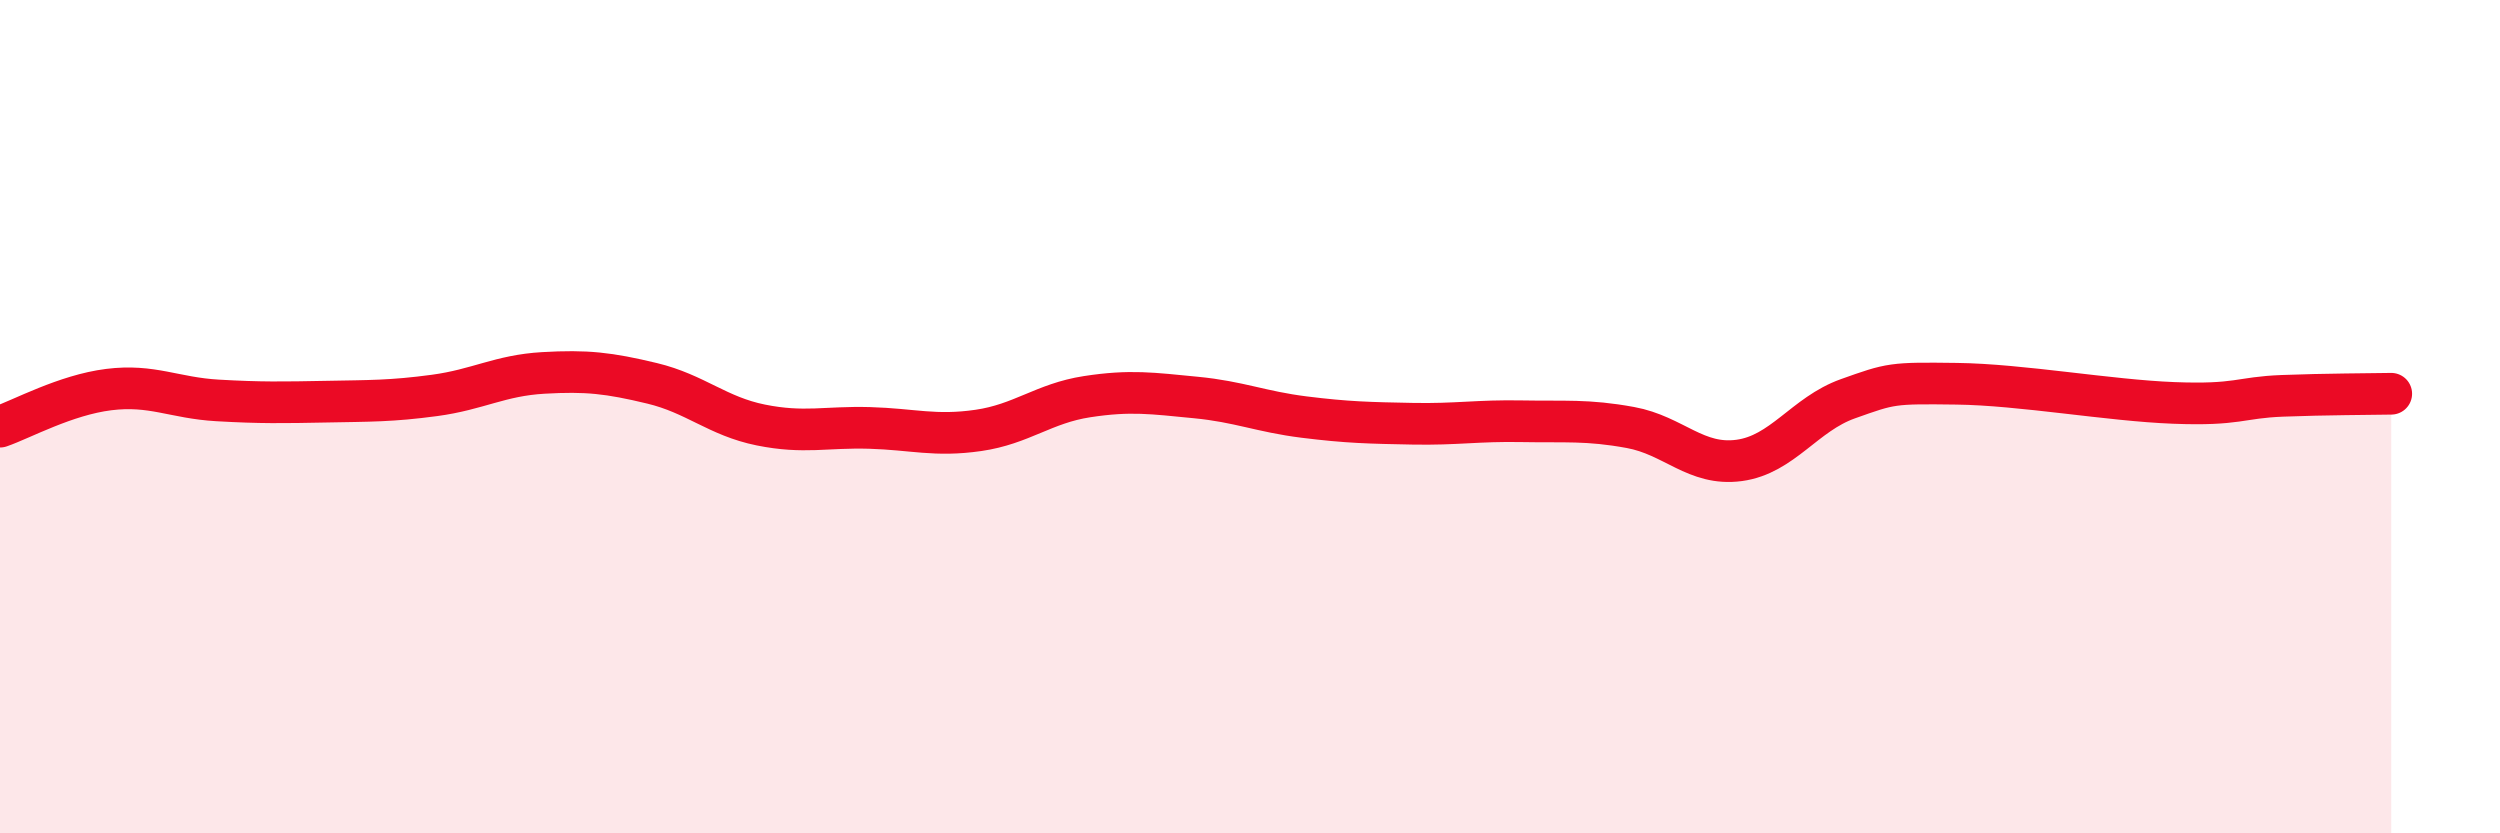
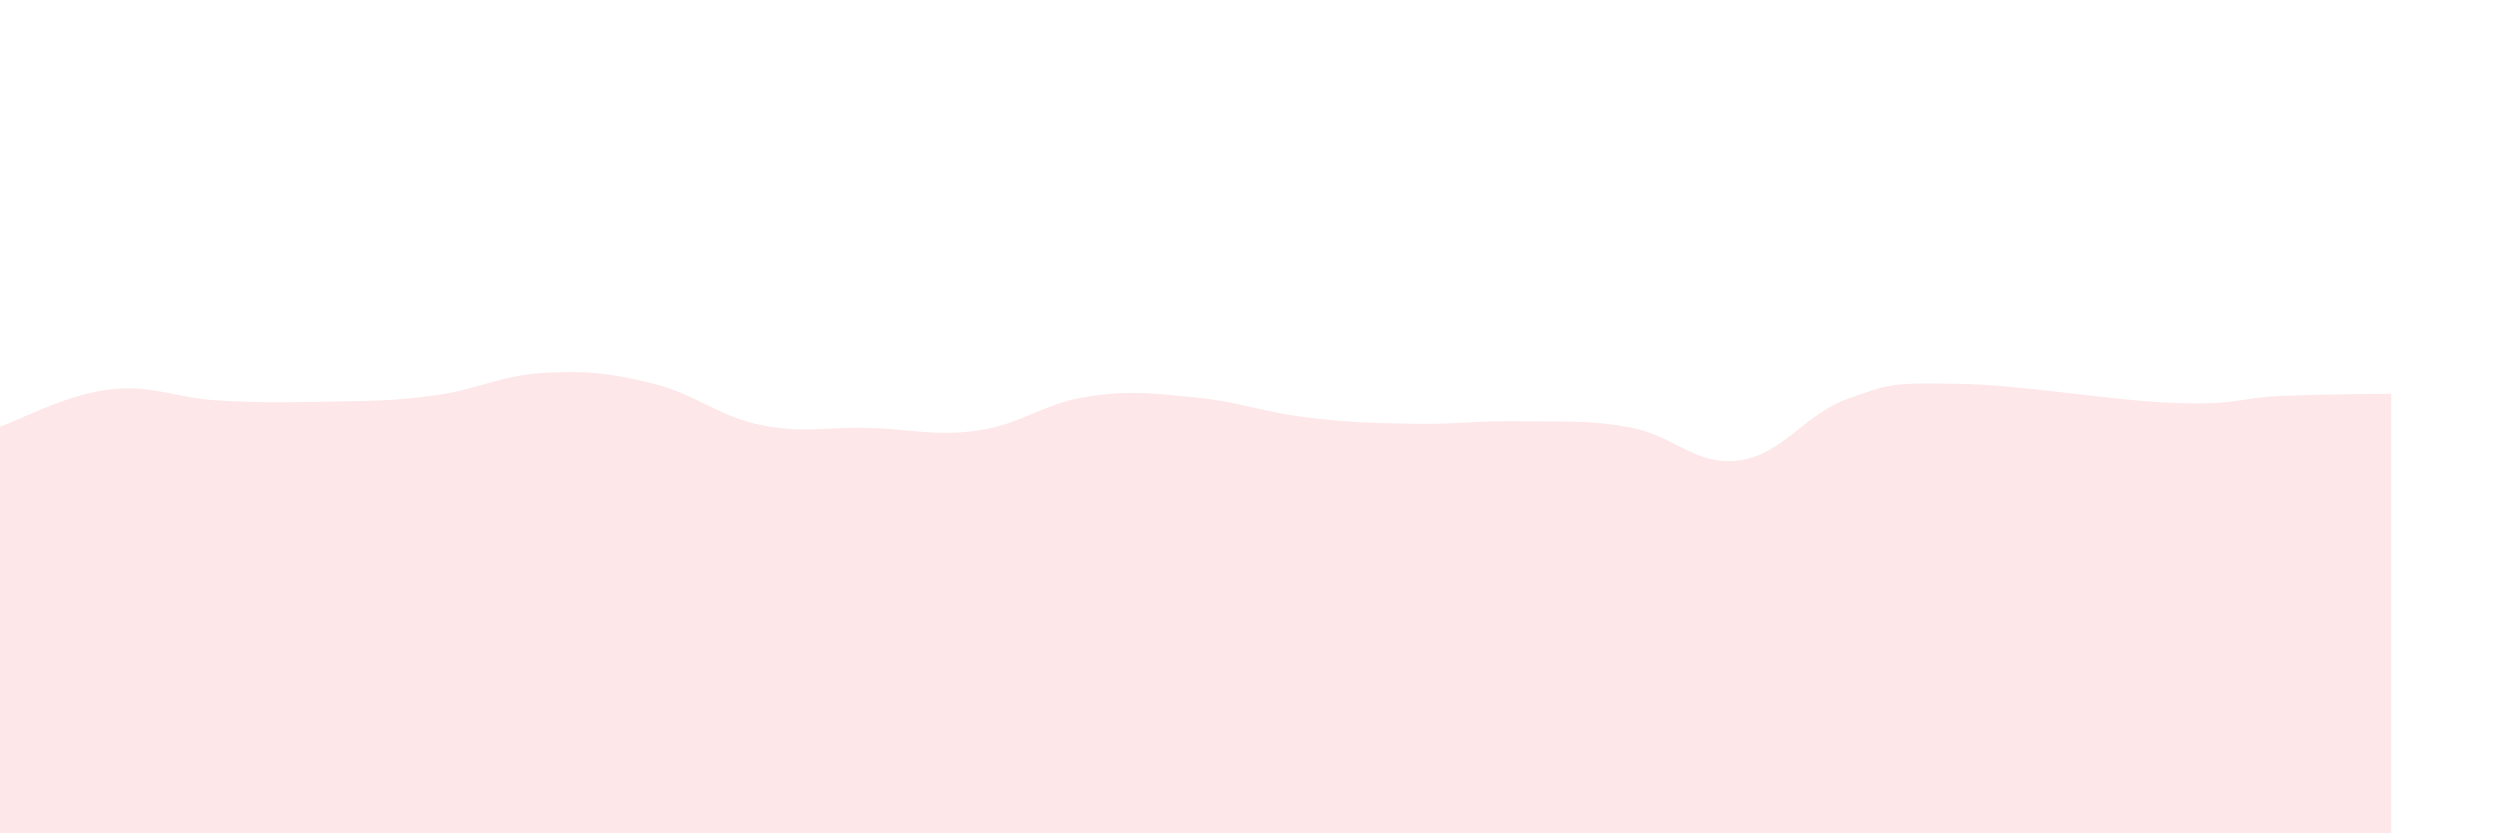
<svg xmlns="http://www.w3.org/2000/svg" width="60" height="20" viewBox="0 0 60 20">
  <path d="M 0,10.24 C 0.52,10.06 1.57,9.48 2.61,9.35 C 3.65,9.22 4.18,9.55 5.22,9.61 C 6.26,9.67 6.79,9.66 7.83,9.64 C 8.87,9.62 9.39,9.63 10.43,9.49 C 11.47,9.35 12,9.01 13.04,8.95 C 14.08,8.89 14.61,8.95 15.65,9.2 C 16.69,9.45 17.22,9.99 18.26,10.2 C 19.3,10.41 19.83,10.24 20.87,10.27 C 21.91,10.3 22.44,10.48 23.48,10.33 C 24.52,10.18 25.05,9.68 26.09,9.52 C 27.13,9.36 27.66,9.44 28.7,9.54 C 29.74,9.64 30.26,9.88 31.3,10.01 C 32.34,10.14 32.87,10.15 33.91,10.17 C 34.95,10.19 35.48,10.09 36.52,10.11 C 37.56,10.13 38.09,10.07 39.13,10.26 C 40.17,10.45 40.7,11.19 41.74,11.05 C 42.78,10.91 43.31,9.94 44.35,9.57 C 45.39,9.2 45.4,9.19 46.96,9.21 C 48.52,9.23 50.61,9.61 52.17,9.67 C 53.73,9.73 53.74,9.54 54.78,9.5 C 55.82,9.46 56.87,9.46 57.39,9.45L57.39 20L0 20Z" fill="#EB0A25" opacity="0.1" stroke-linecap="round" stroke-linejoin="round" />
-   <path d="M 0,10.24 C 0.52,10.06 1.57,9.48 2.61,9.35 C 3.65,9.22 4.18,9.55 5.22,9.61 C 6.26,9.67 6.79,9.66 7.83,9.64 C 8.87,9.62 9.39,9.63 10.43,9.49 C 11.47,9.35 12,9.01 13.04,8.95 C 14.08,8.89 14.61,8.95 15.65,9.2 C 16.69,9.45 17.22,9.99 18.26,10.2 C 19.3,10.41 19.83,10.24 20.87,10.27 C 21.91,10.3 22.44,10.48 23.48,10.33 C 24.52,10.18 25.05,9.68 26.09,9.52 C 27.13,9.36 27.66,9.44 28.7,9.54 C 29.74,9.64 30.26,9.88 31.3,10.01 C 32.34,10.14 32.87,10.15 33.91,10.17 C 34.95,10.19 35.48,10.09 36.52,10.11 C 37.56,10.13 38.09,10.07 39.13,10.26 C 40.17,10.45 40.7,11.19 41.74,11.05 C 42.78,10.91 43.31,9.94 44.35,9.57 C 45.39,9.2 45.4,9.19 46.96,9.21 C 48.52,9.23 50.61,9.61 52.17,9.67 C 53.73,9.73 53.74,9.54 54.78,9.5 C 55.82,9.46 56.87,9.46 57.39,9.45" stroke="#EB0A25" stroke-width="1" fill="none" stroke-linecap="round" stroke-linejoin="round" />
</svg>